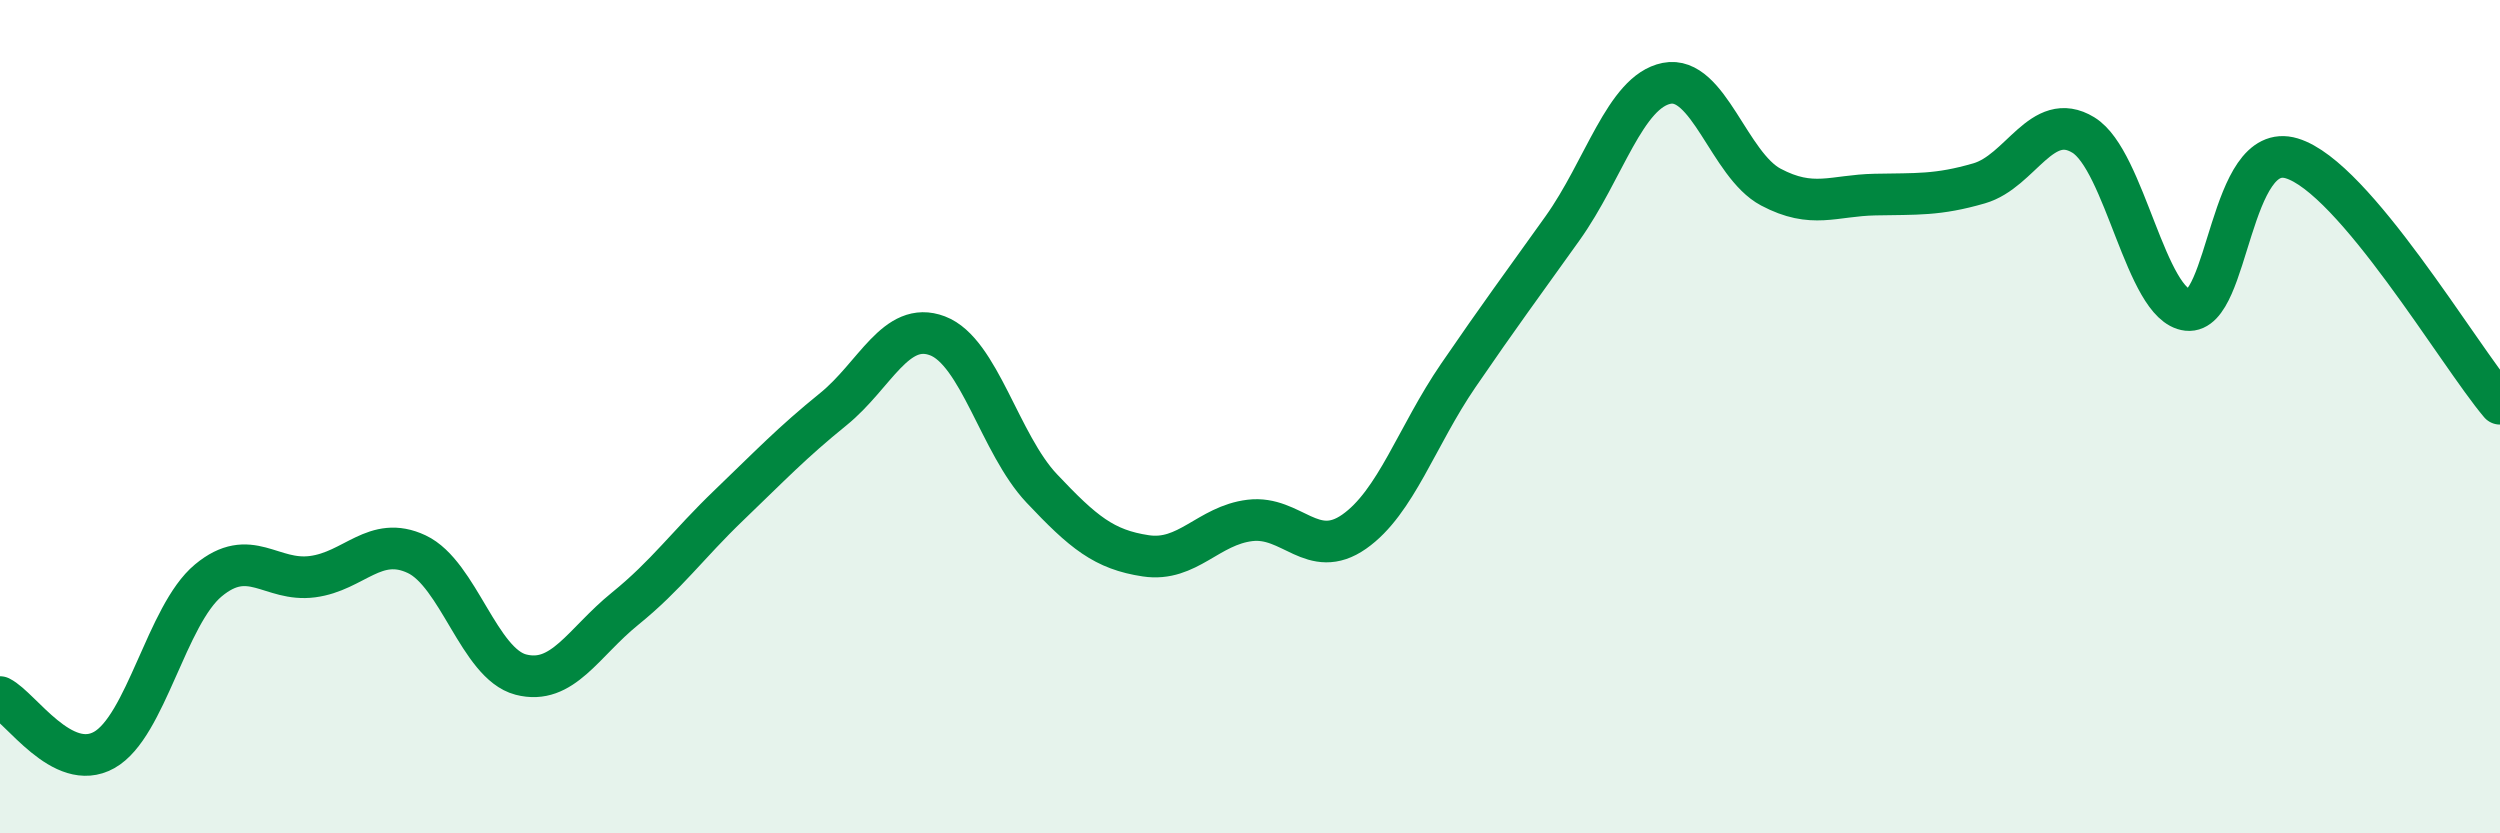
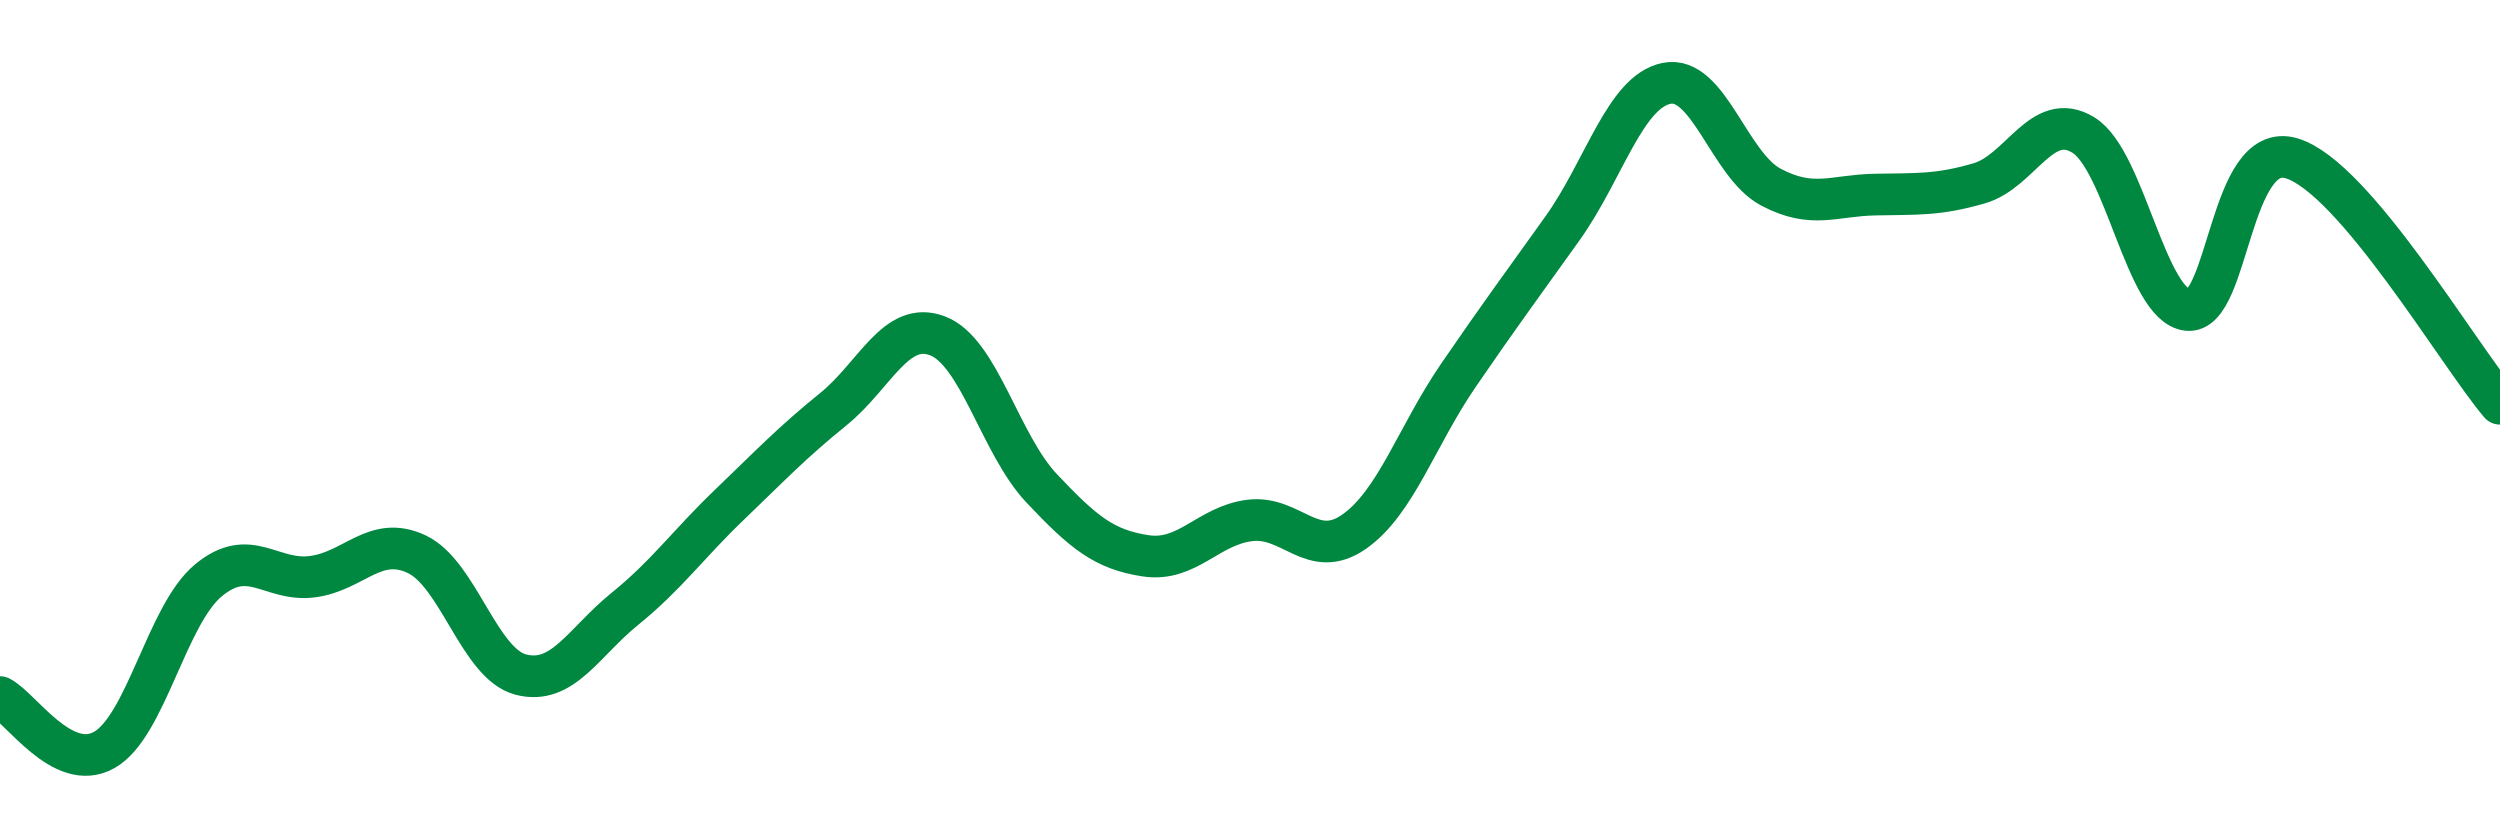
<svg xmlns="http://www.w3.org/2000/svg" width="60" height="20" viewBox="0 0 60 20">
-   <path d="M 0,16.73 C 0.5,16.98 1.5,18.56 2.5,18 C 3.5,17.44 4,14.76 5,13.93 C 6,13.1 6.5,13.97 7.5,13.84 C 8.5,13.71 9,12.83 10,13.3 C 11,13.77 11.5,15.93 12.5,16.19 C 13.5,16.45 14,15.42 15,14.61 C 16,13.8 16.5,13.08 17.5,12.12 C 18.5,11.16 19,10.63 20,9.82 C 21,9.01 21.5,7.68 22.5,8.06 C 23.5,8.44 24,10.66 25,11.72 C 26,12.78 26.5,13.19 27.5,13.34 C 28.5,13.49 29,12.61 30,12.49 C 31,12.37 31.5,13.46 32.5,12.76 C 33.5,12.06 34,10.47 35,9.01 C 36,7.55 36.5,6.88 37.5,5.48 C 38.5,4.08 39,2.2 40,2 C 41,1.8 41.5,3.96 42.5,4.49 C 43.5,5.02 44,4.69 45,4.67 C 46,4.65 46.5,4.69 47.5,4.4 C 48.5,4.11 49,2.63 50,3.24 C 51,3.85 51.5,7.33 52.5,7.44 C 53.5,7.55 53.5,3.35 55,3.8 C 56.5,4.25 59,8.51 60,9.69L60 20L0 20Z" fill="#008740" opacity="0.1" stroke-linecap="round" stroke-linejoin="round" />
  <path d="M 0,16.73 C 0.5,16.98 1.5,18.56 2.5,18 C 3.5,17.44 4,14.76 5,13.93 C 6,13.1 6.5,13.97 7.5,13.84 C 8.5,13.71 9,12.83 10,13.3 C 11,13.77 11.5,15.93 12.5,16.19 C 13.5,16.45 14,15.42 15,14.61 C 16,13.8 16.5,13.08 17.5,12.12 C 18.5,11.16 19,10.63 20,9.82 C 21,9.01 21.5,7.68 22.5,8.06 C 23.5,8.44 24,10.66 25,11.72 C 26,12.78 26.5,13.19 27.5,13.34 C 28.5,13.49 29,12.61 30,12.49 C 31,12.37 31.5,13.46 32.5,12.76 C 33.5,12.06 34,10.47 35,9.01 C 36,7.55 36.5,6.88 37.5,5.48 C 38.5,4.08 39,2.2 40,2 C 41,1.8 41.5,3.96 42.5,4.49 C 43.5,5.02 44,4.69 45,4.67 C 46,4.65 46.5,4.69 47.5,4.4 C 48.5,4.11 49,2.63 50,3.24 C 51,3.85 51.5,7.33 52.5,7.44 C 53.5,7.55 53.5,3.35 55,3.8 C 56.5,4.25 59,8.51 60,9.69" stroke="#008740" stroke-width="1" fill="none" stroke-linecap="round" stroke-linejoin="round" />
</svg>